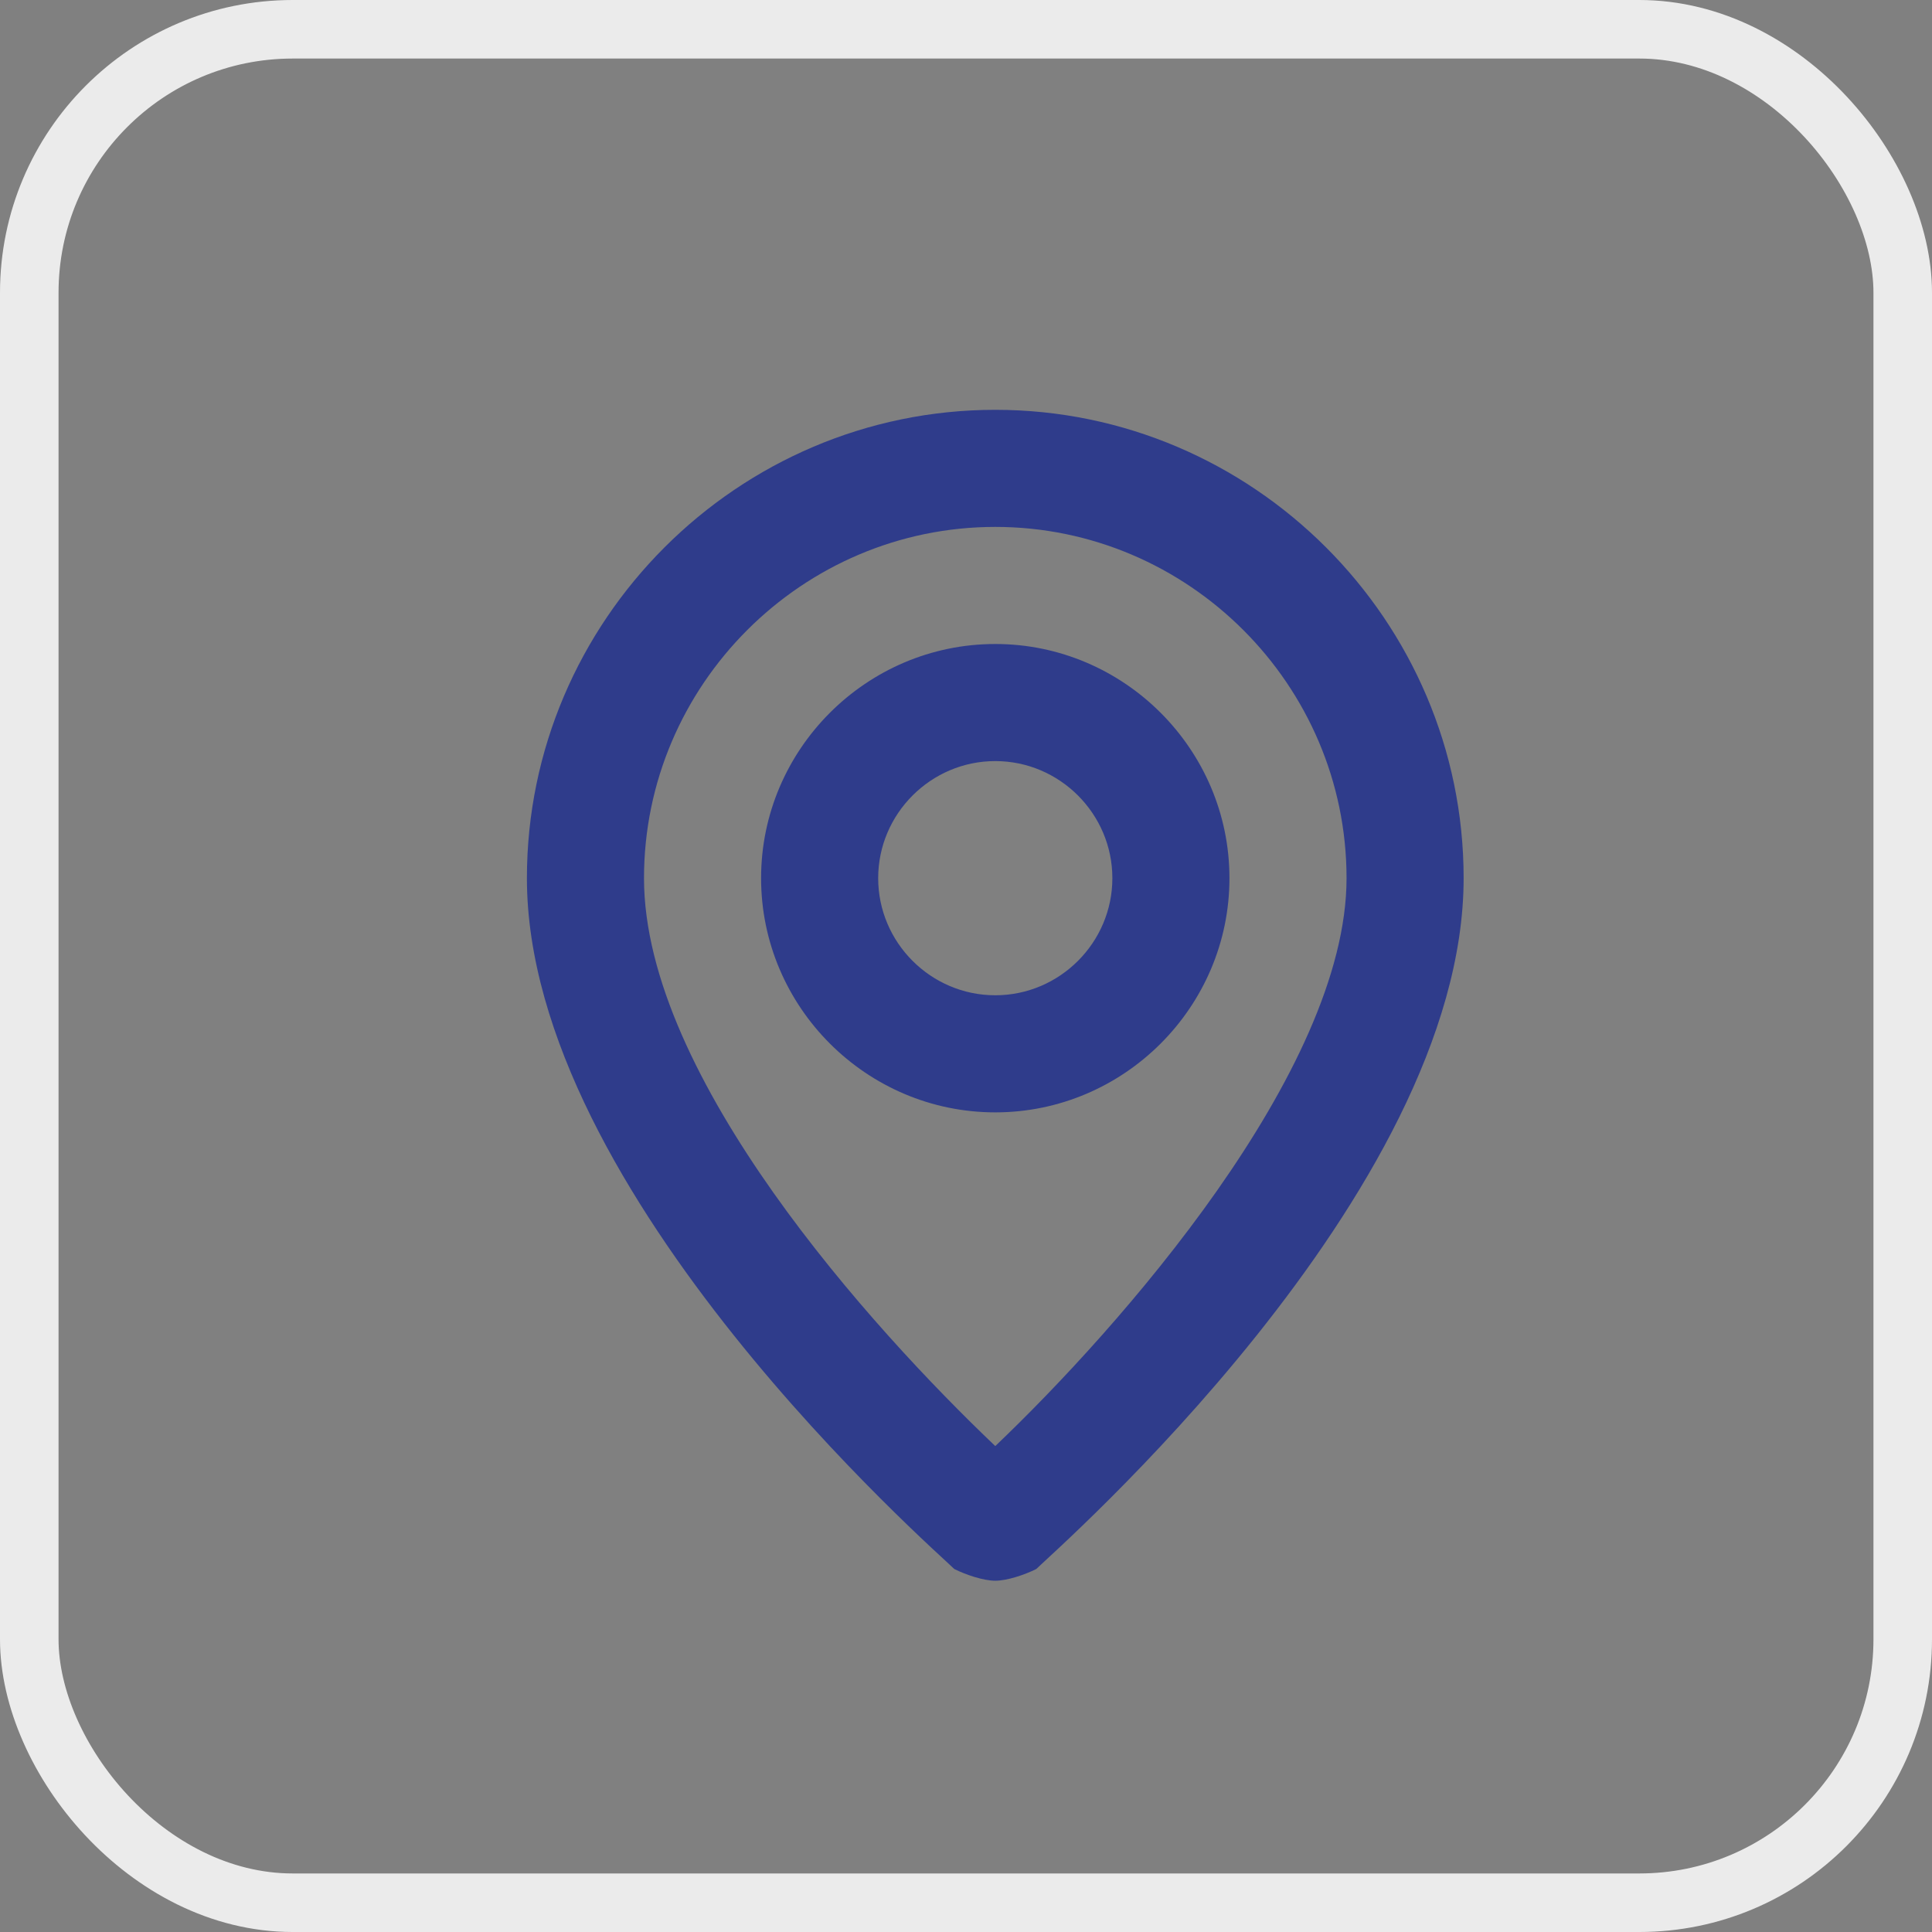
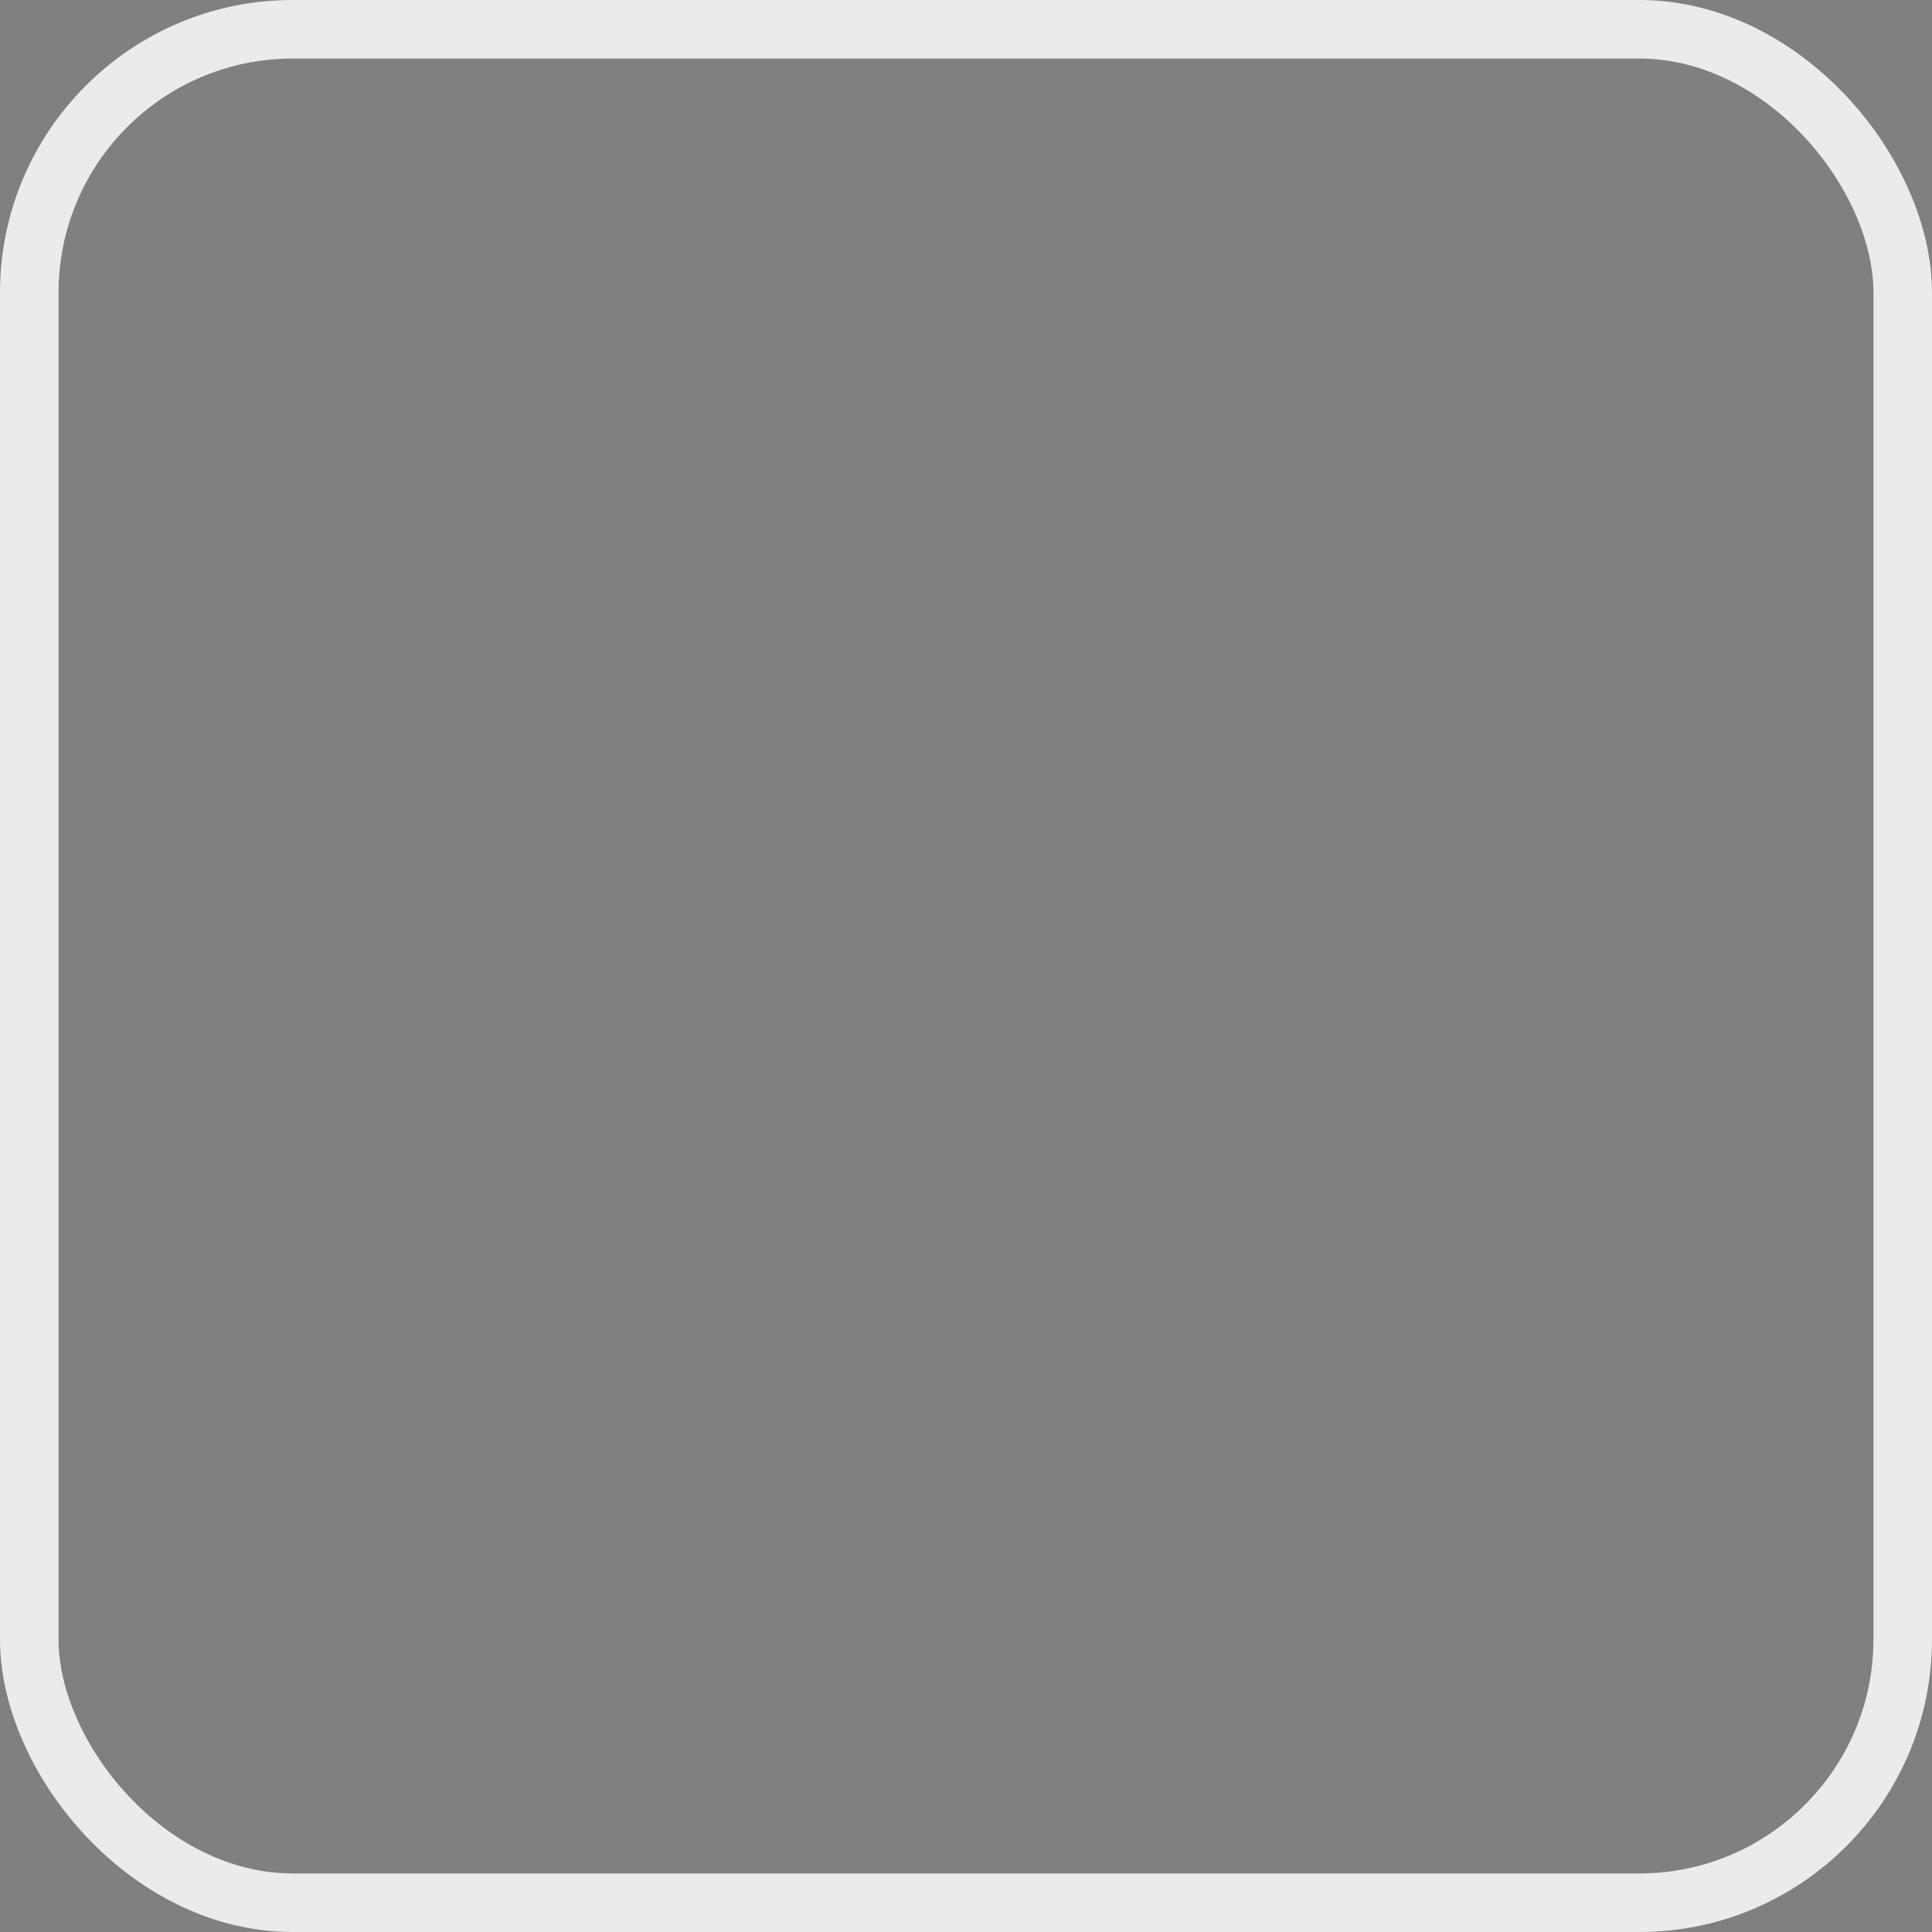
<svg xmlns="http://www.w3.org/2000/svg" width="33" height="33" viewBox="0 0 33 33" fill="none">
  <rect x="0" y="0" width="33" height="33" fill="#808080" stroke="none" />
  <rect x="0.5" y="0.5" width="32" height="32" rx="4.5" stroke="#EBEBEB" />
-   <path d="M17 7C12.6 7 9 10.6 9 15C9 20.4 16 26.5 16.3 26.8C16.5 26.9 16.8 27 17 27C17.2 27 17.5 26.9 17.7 26.8C18 26.5 25 20.4 25 15C25 10.6 21.4 7 17 7ZM17 24.7C14.9 22.7 11 18.4 11 15C11 11.7 13.7 9 17 9C20.3 9 23 11.7 23 15C23 18.3 19.1 22.7 17 24.7ZM17 11C14.8 11 13 12.8 13 15C13 17.2 14.8 19 17 19C19.2 19 21 17.2 21 15C21 12.8 19.2 11 17 11ZM17 17C15.9 17 15 16.1 15 15C15 13.9 15.9 13 17 13C18.1 13 19 13.9 19 15C19 16.1 18.1 17 17 17Z" fill="#2F3C8B" />
</svg>